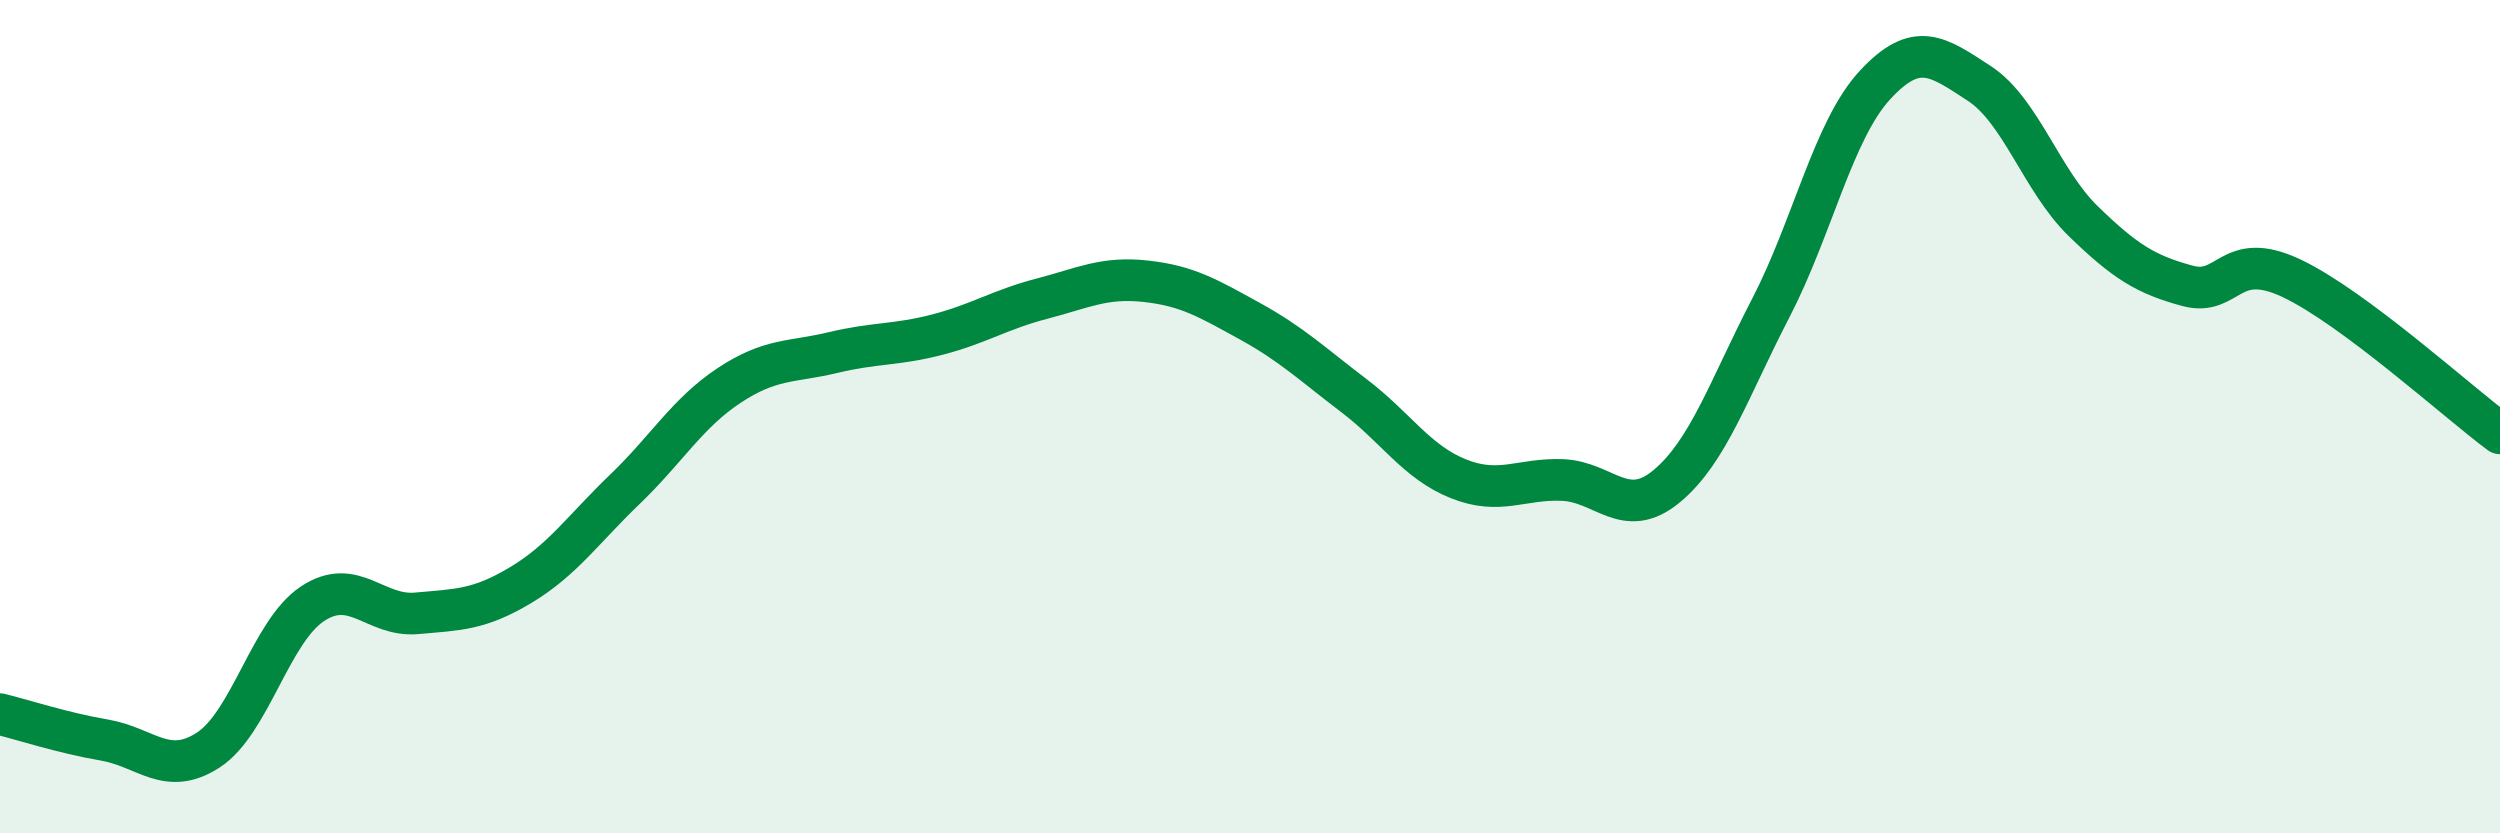
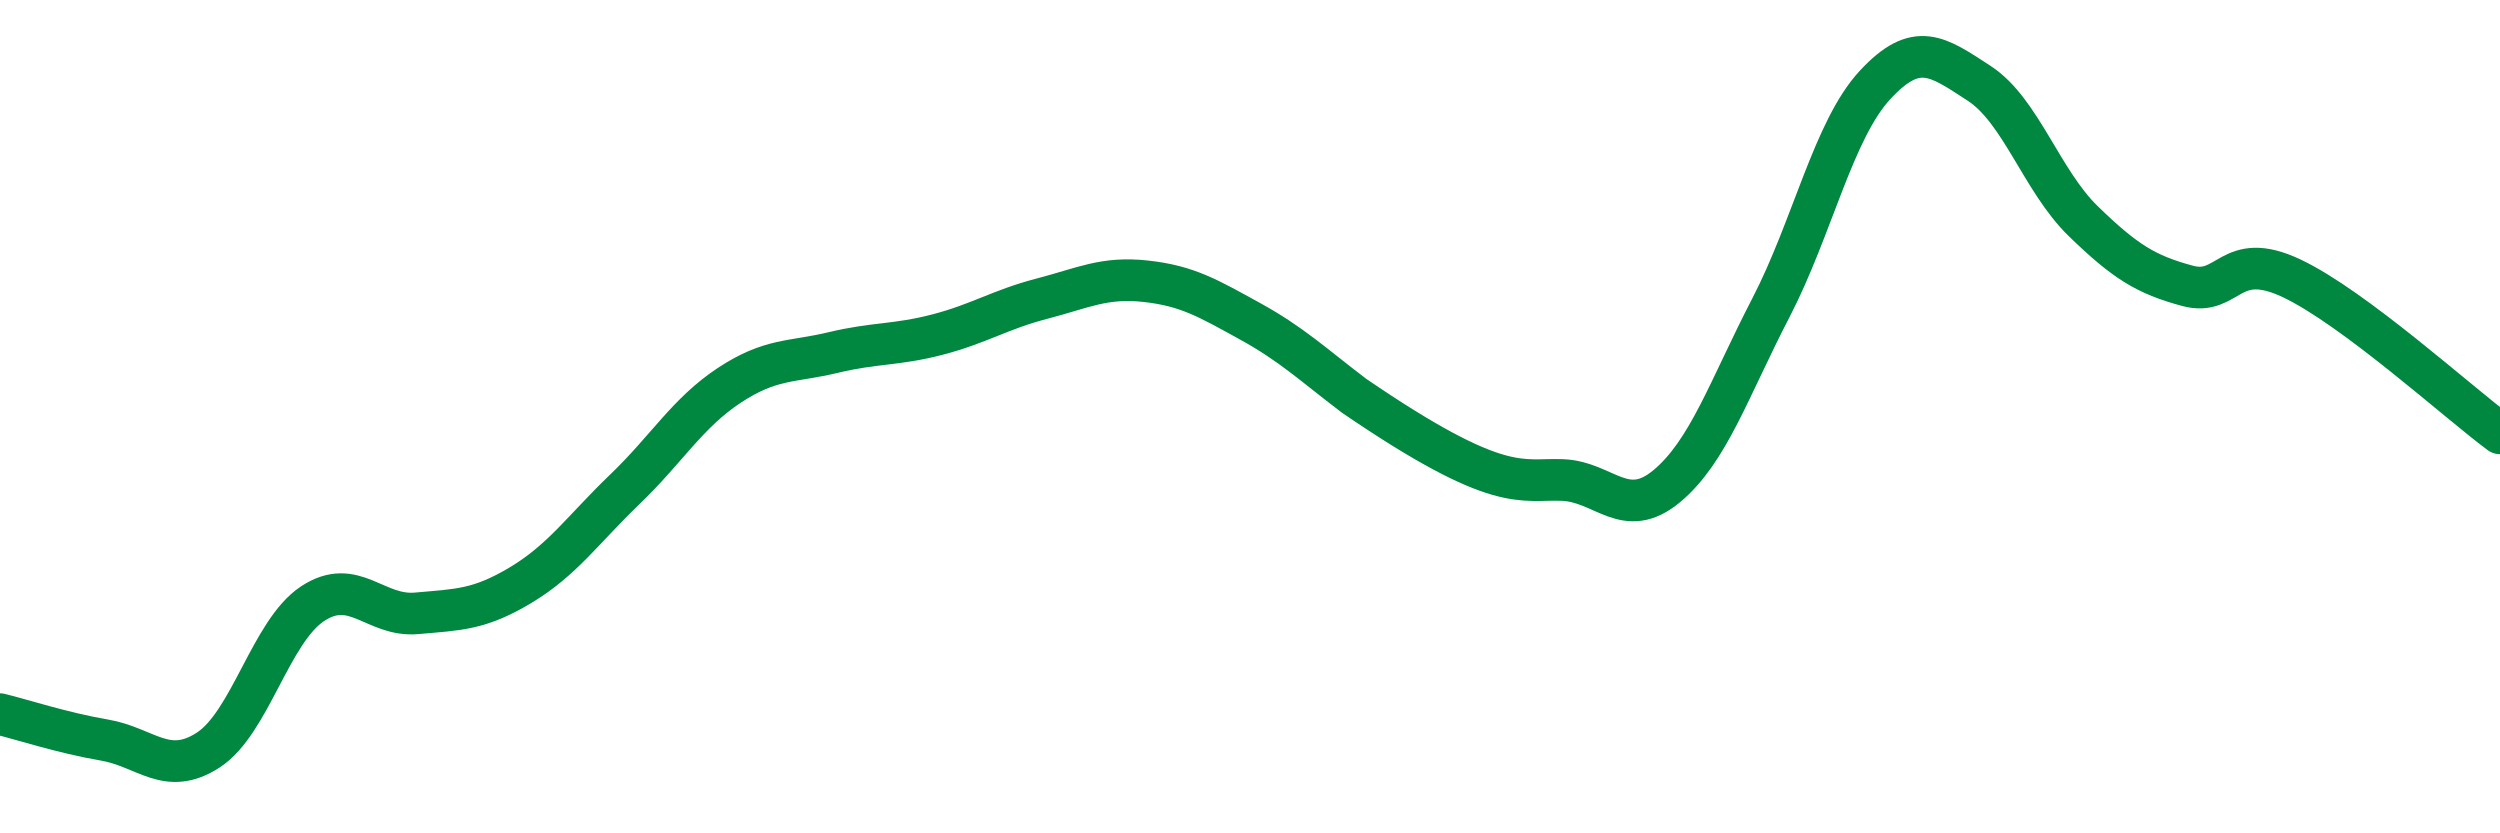
<svg xmlns="http://www.w3.org/2000/svg" width="60" height="20" viewBox="0 0 60 20">
-   <path d="M 0,17.14 C 0.5,17.26 1.5,17.59 2.5,17.76 C 3.5,17.93 4,18.65 5,18 C 6,17.35 6.5,15.15 7.5,14.49 C 8.5,13.83 9,14.81 10,14.72 C 11,14.63 11.5,14.64 12.5,14.04 C 13.5,13.44 14,12.7 15,11.74 C 16,10.78 16.5,9.91 17.5,9.25 C 18.5,8.59 19,8.7 20,8.46 C 21,8.22 21.5,8.29 22.5,8.03 C 23.5,7.77 24,7.43 25,7.17 C 26,6.91 26.5,6.64 27.5,6.75 C 28.5,6.86 29,7.16 30,7.71 C 31,8.26 31.5,8.74 32.5,9.5 C 33.5,10.26 34,11.09 35,11.49 C 36,11.89 36.5,11.48 37.5,11.52 C 38.5,11.56 39,12.5 40,11.67 C 41,10.84 41.5,9.32 42.5,7.39 C 43.5,5.46 44,3.12 45,2.04 C 46,0.96 46.5,1.35 47.5,2 C 48.5,2.65 49,4.34 50,5.31 C 51,6.28 51.5,6.59 52.5,6.86 C 53.5,7.13 53.5,5.97 55,6.68 C 56.5,7.39 59,9.66 60,10.4L60 20L0 20Z" fill="#008740" opacity="0.1" stroke-linecap="round" stroke-linejoin="round" />
-   <path d="M 0,17.14 C 0.5,17.26 1.5,17.59 2.5,17.76 C 3.5,17.93 4,18.65 5,18 C 6,17.35 6.5,15.15 7.5,14.49 C 8.5,13.83 9,14.81 10,14.72 C 11,14.63 11.5,14.64 12.5,14.04 C 13.5,13.44 14,12.7 15,11.74 C 16,10.78 16.5,9.91 17.5,9.25 C 18.5,8.59 19,8.7 20,8.46 C 21,8.22 21.5,8.29 22.5,8.03 C 23.5,7.77 24,7.43 25,7.17 C 26,6.91 26.5,6.64 27.5,6.75 C 28.5,6.86 29,7.16 30,7.71 C 31,8.26 31.5,8.74 32.5,9.5 C 33.5,10.26 34,11.09 35,11.49 C 36,11.89 36.5,11.48 37.5,11.52 C 38.5,11.56 39,12.5 40,11.67 C 41,10.84 41.5,9.32 42.5,7.39 C 43.5,5.46 44,3.12 45,2.04 C 46,0.96 46.5,1.35 47.5,2 C 48.5,2.65 49,4.34 50,5.31 C 51,6.28 51.5,6.59 52.5,6.86 C 53.5,7.13 53.5,5.97 55,6.68 C 56.5,7.39 59,9.66 60,10.4" stroke="#008740" stroke-width="1" fill="none" stroke-linecap="round" stroke-linejoin="round" />
+   <path d="M 0,17.14 C 0.5,17.26 1.5,17.59 2.5,17.76 C 3.5,17.93 4,18.65 5,18 C 6,17.35 6.5,15.15 7.5,14.49 C 8.5,13.83 9,14.81 10,14.72 C 11,14.63 11.5,14.64 12.5,14.04 C 13.5,13.44 14,12.7 15,11.74 C 16,10.78 16.5,9.91 17.5,9.25 C 18.5,8.59 19,8.7 20,8.46 C 21,8.22 21.5,8.29 22.5,8.03 C 23.5,7.77 24,7.43 25,7.17 C 26,6.91 26.5,6.64 27.5,6.75 C 28.5,6.86 29,7.16 30,7.71 C 31,8.26 31.5,8.74 32.5,9.5 C 36,11.89 36.5,11.48 37.5,11.52 C 38.5,11.56 39,12.5 40,11.67 C 41,10.84 41.5,9.32 42.5,7.39 C 43.5,5.46 44,3.12 45,2.04 C 46,0.96 46.5,1.35 47.5,2 C 48.5,2.65 49,4.34 50,5.31 C 51,6.28 51.5,6.59 52.5,6.86 C 53.5,7.13 53.5,5.97 55,6.68 C 56.5,7.39 59,9.66 60,10.4" stroke="#008740" stroke-width="1" fill="none" stroke-linecap="round" stroke-linejoin="round" />
</svg>